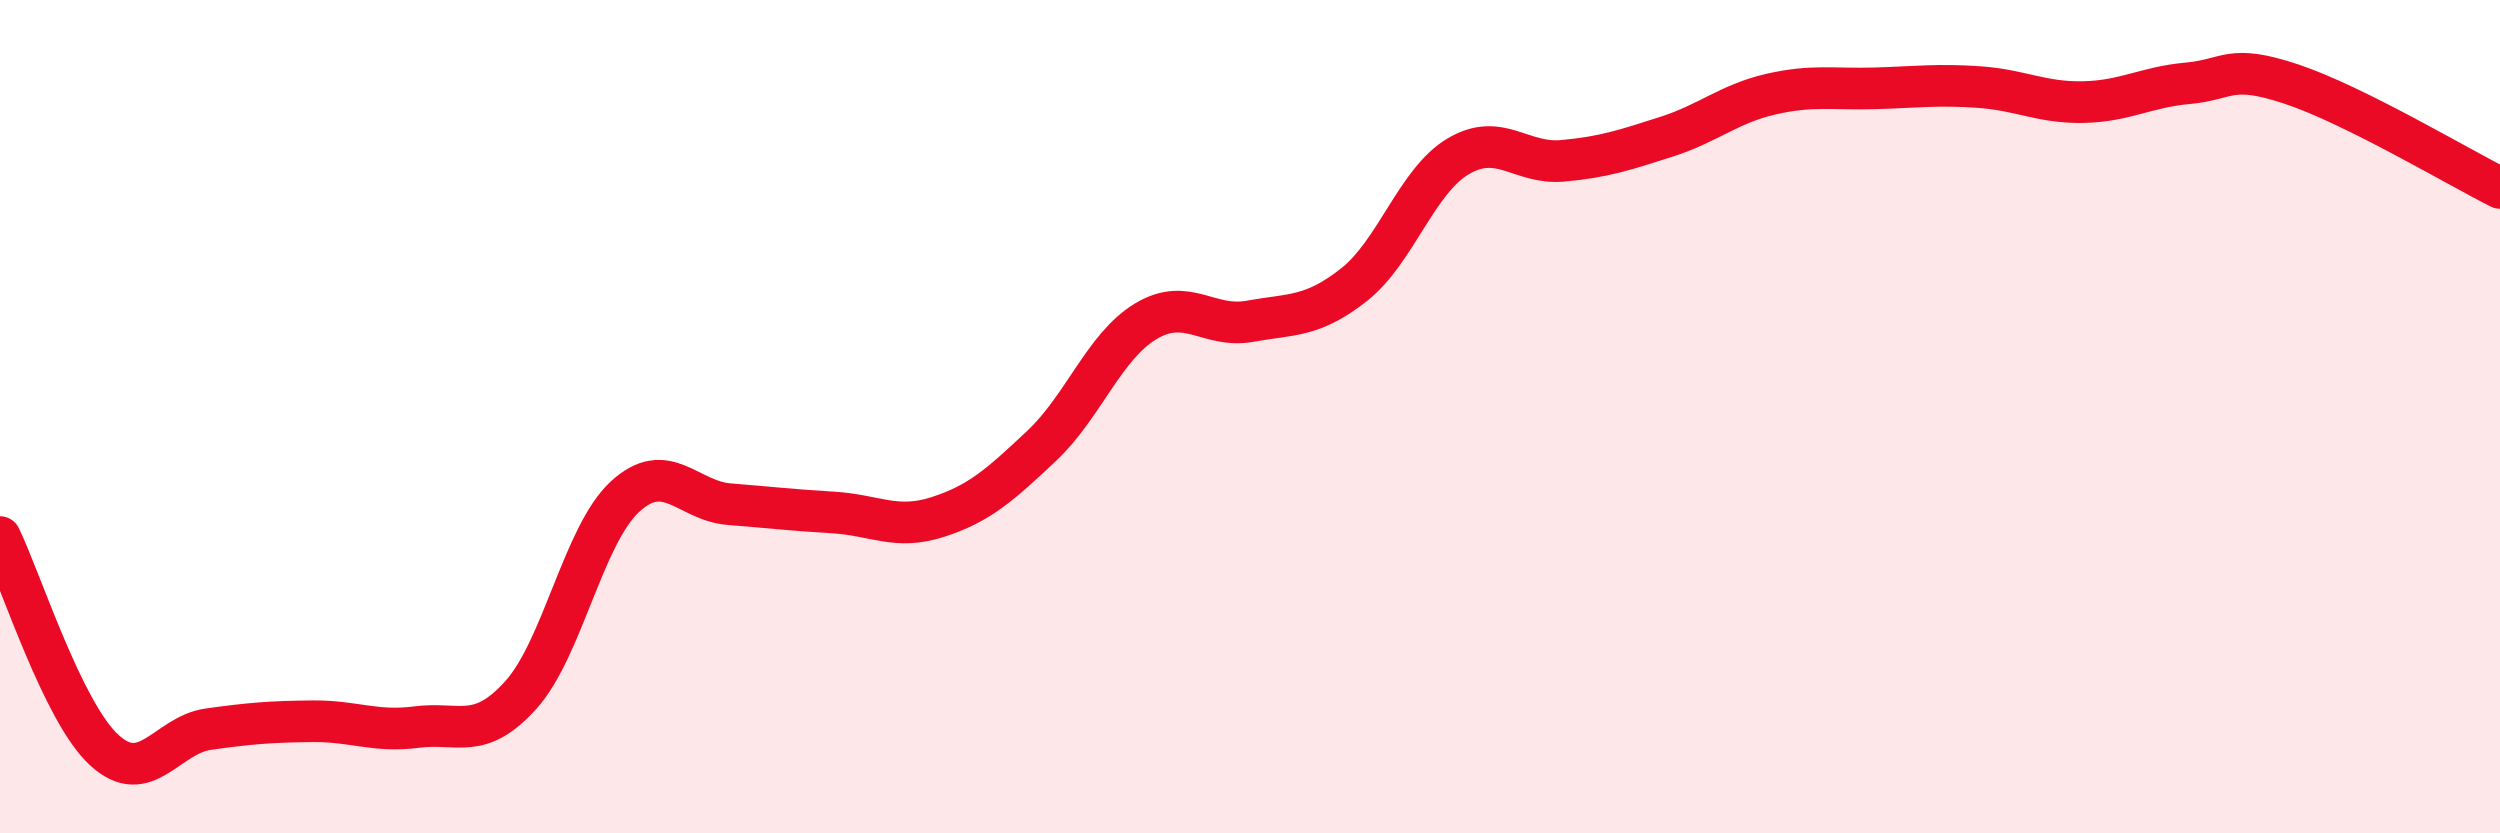
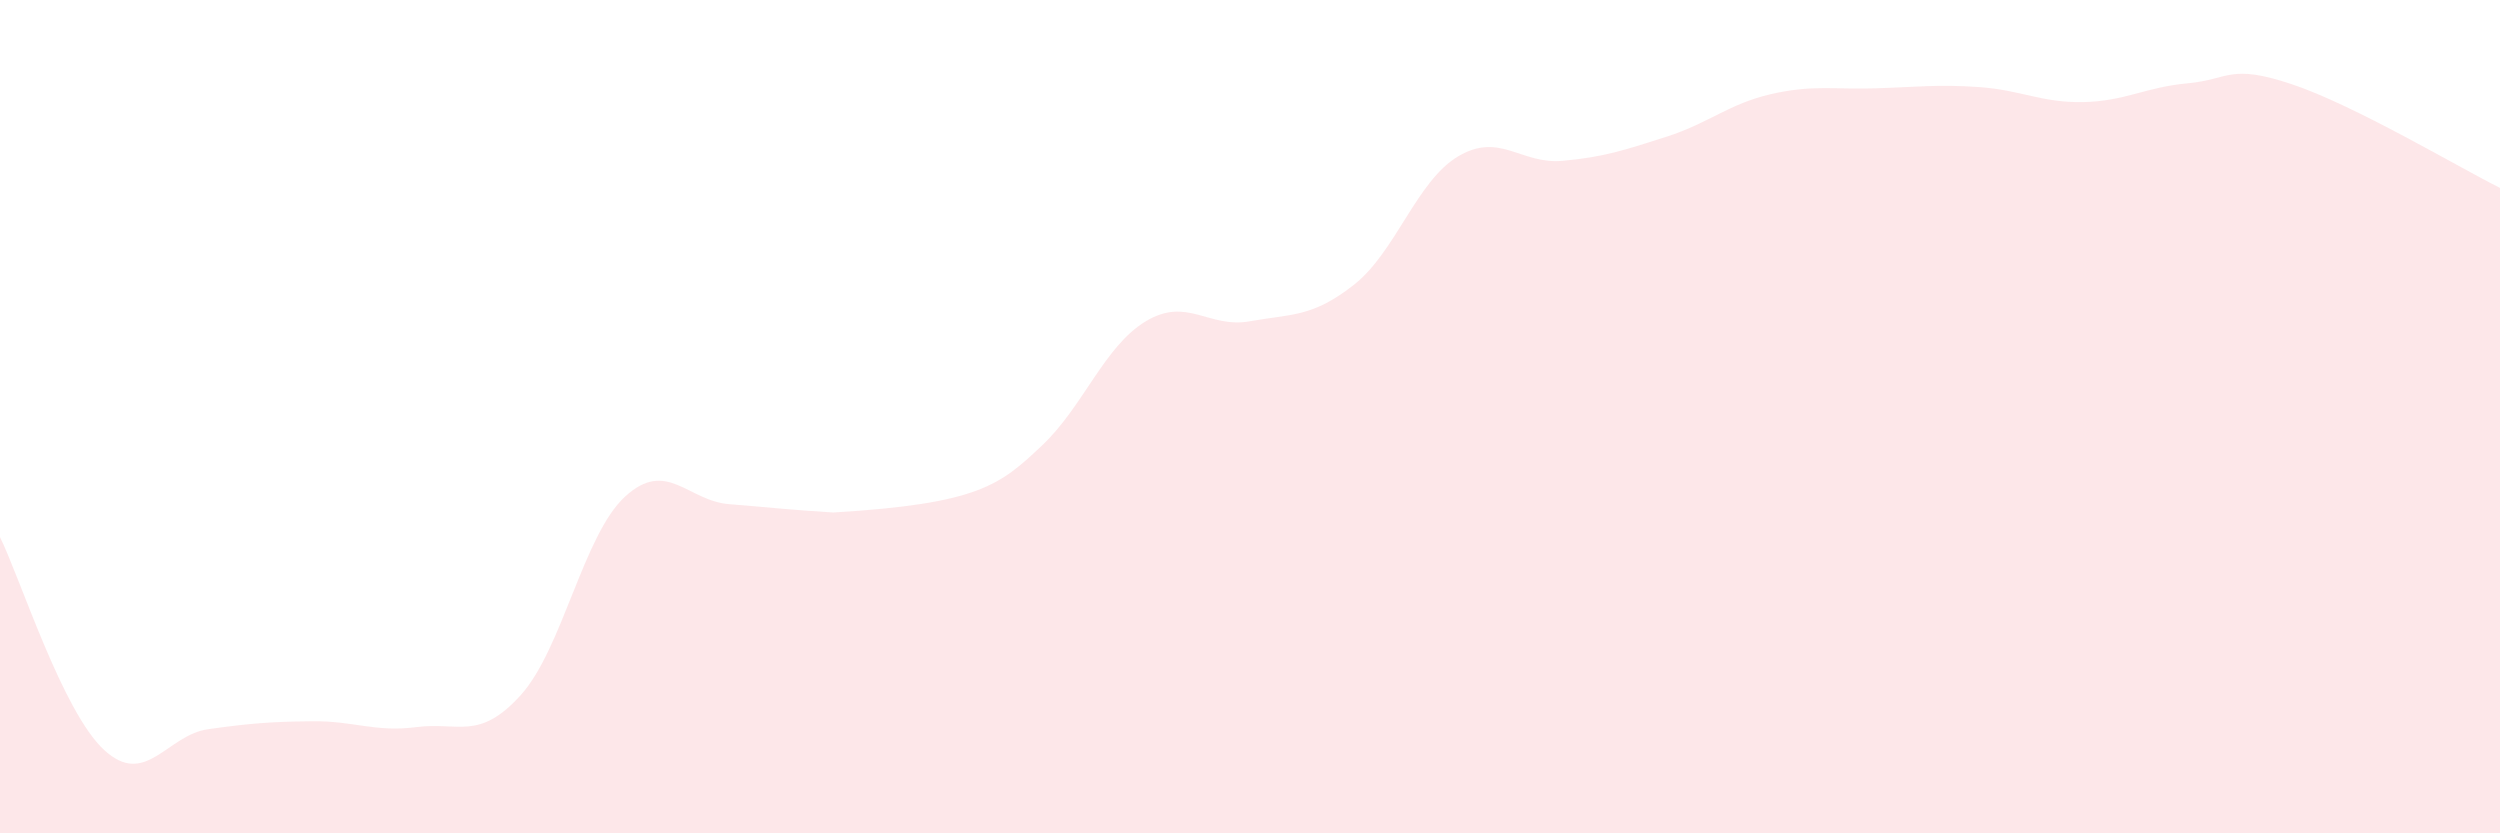
<svg xmlns="http://www.w3.org/2000/svg" width="60" height="20" viewBox="0 0 60 20">
-   <path d="M 0,12.89 C 0.5,13.91 1.5,17.08 2.5,18 C 3.5,18.92 4,17.64 5,17.5 C 6,17.36 6.5,17.32 7.5,17.31 C 8.5,17.3 9,17.58 10,17.45 C 11,17.32 11.5,17.79 12.5,16.68 C 13.5,15.57 14,12.84 15,11.92 C 16,11 16.5,12.02 17.5,12.1 C 18.5,12.18 19,12.24 20,12.3 C 21,12.36 21.5,12.73 22.5,12.41 C 23.5,12.09 24,11.64 25,10.7 C 26,9.76 26.5,8.31 27.5,7.71 C 28.5,7.11 29,7.89 30,7.71 C 31,7.53 31.5,7.62 32.5,6.83 C 33.5,6.04 34,4.34 35,3.75 C 36,3.16 36.5,3.95 37.5,3.86 C 38.5,3.77 39,3.6 40,3.28 C 41,2.96 41.5,2.49 42.5,2.26 C 43.5,2.03 44,2.15 45,2.12 C 46,2.09 46.5,2.02 47.5,2.09 C 48.5,2.16 49,2.47 50,2.45 C 51,2.43 51.5,2.09 52.5,2 C 53.5,1.91 53.5,1.52 55,2.02 C 56.5,2.52 59,4.01 60,4.51L60 20L0 20Z" fill="#EB0A25" opacity="0.1" stroke-linecap="round" stroke-linejoin="round" />
-   <path d="M 0,12.89 C 0.5,13.91 1.5,17.08 2.5,18 C 3.5,18.92 4,17.64 5,17.5 C 6,17.36 6.5,17.32 7.5,17.31 C 8.5,17.3 9,17.58 10,17.45 C 11,17.32 11.5,17.79 12.5,16.68 C 13.5,15.57 14,12.84 15,11.92 C 16,11 16.5,12.02 17.5,12.1 C 18.5,12.18 19,12.24 20,12.3 C 21,12.36 21.5,12.73 22.5,12.41 C 23.5,12.09 24,11.64 25,10.7 C 26,9.76 26.5,8.31 27.5,7.71 C 28.5,7.11 29,7.89 30,7.71 C 31,7.53 31.5,7.62 32.5,6.83 C 33.5,6.04 34,4.34 35,3.75 C 36,3.16 36.5,3.95 37.5,3.86 C 38.5,3.77 39,3.6 40,3.28 C 41,2.96 41.5,2.49 42.5,2.26 C 43.5,2.03 44,2.15 45,2.12 C 46,2.09 46.5,2.02 47.5,2.09 C 48.5,2.16 49,2.47 50,2.45 C 51,2.43 51.5,2.09 52.5,2 C 53.5,1.91 53.5,1.52 55,2.02 C 56.5,2.52 59,4.01 60,4.51" stroke="#EB0A25" stroke-width="1" fill="none" stroke-linecap="round" stroke-linejoin="round" />
+   <path d="M 0,12.89 C 0.5,13.91 1.5,17.08 2.5,18 C 3.5,18.92 4,17.64 5,17.5 C 6,17.36 6.5,17.32 7.5,17.31 C 8.5,17.3 9,17.58 10,17.45 C 11,17.32 11.5,17.79 12.5,16.68 C 13.5,15.57 14,12.84 15,11.92 C 16,11 16.5,12.02 17.5,12.1 C 18.5,12.18 19,12.24 20,12.3 C 23.5,12.09 24,11.64 25,10.7 C 26,9.76 26.5,8.31 27.5,7.71 C 28.5,7.11 29,7.89 30,7.71 C 31,7.53 31.5,7.62 32.5,6.83 C 33.5,6.04 34,4.34 35,3.75 C 36,3.16 36.5,3.95 37.5,3.86 C 38.5,3.77 39,3.6 40,3.28 C 41,2.96 41.5,2.49 42.5,2.26 C 43.5,2.03 44,2.15 45,2.12 C 46,2.09 46.5,2.02 47.5,2.09 C 48.5,2.16 49,2.47 50,2.45 C 51,2.43 51.5,2.09 52.5,2 C 53.5,1.91 53.5,1.52 55,2.02 C 56.5,2.52 59,4.01 60,4.51L60 20L0 20Z" fill="#EB0A25" opacity="0.1" stroke-linecap="round" stroke-linejoin="round" />
</svg>